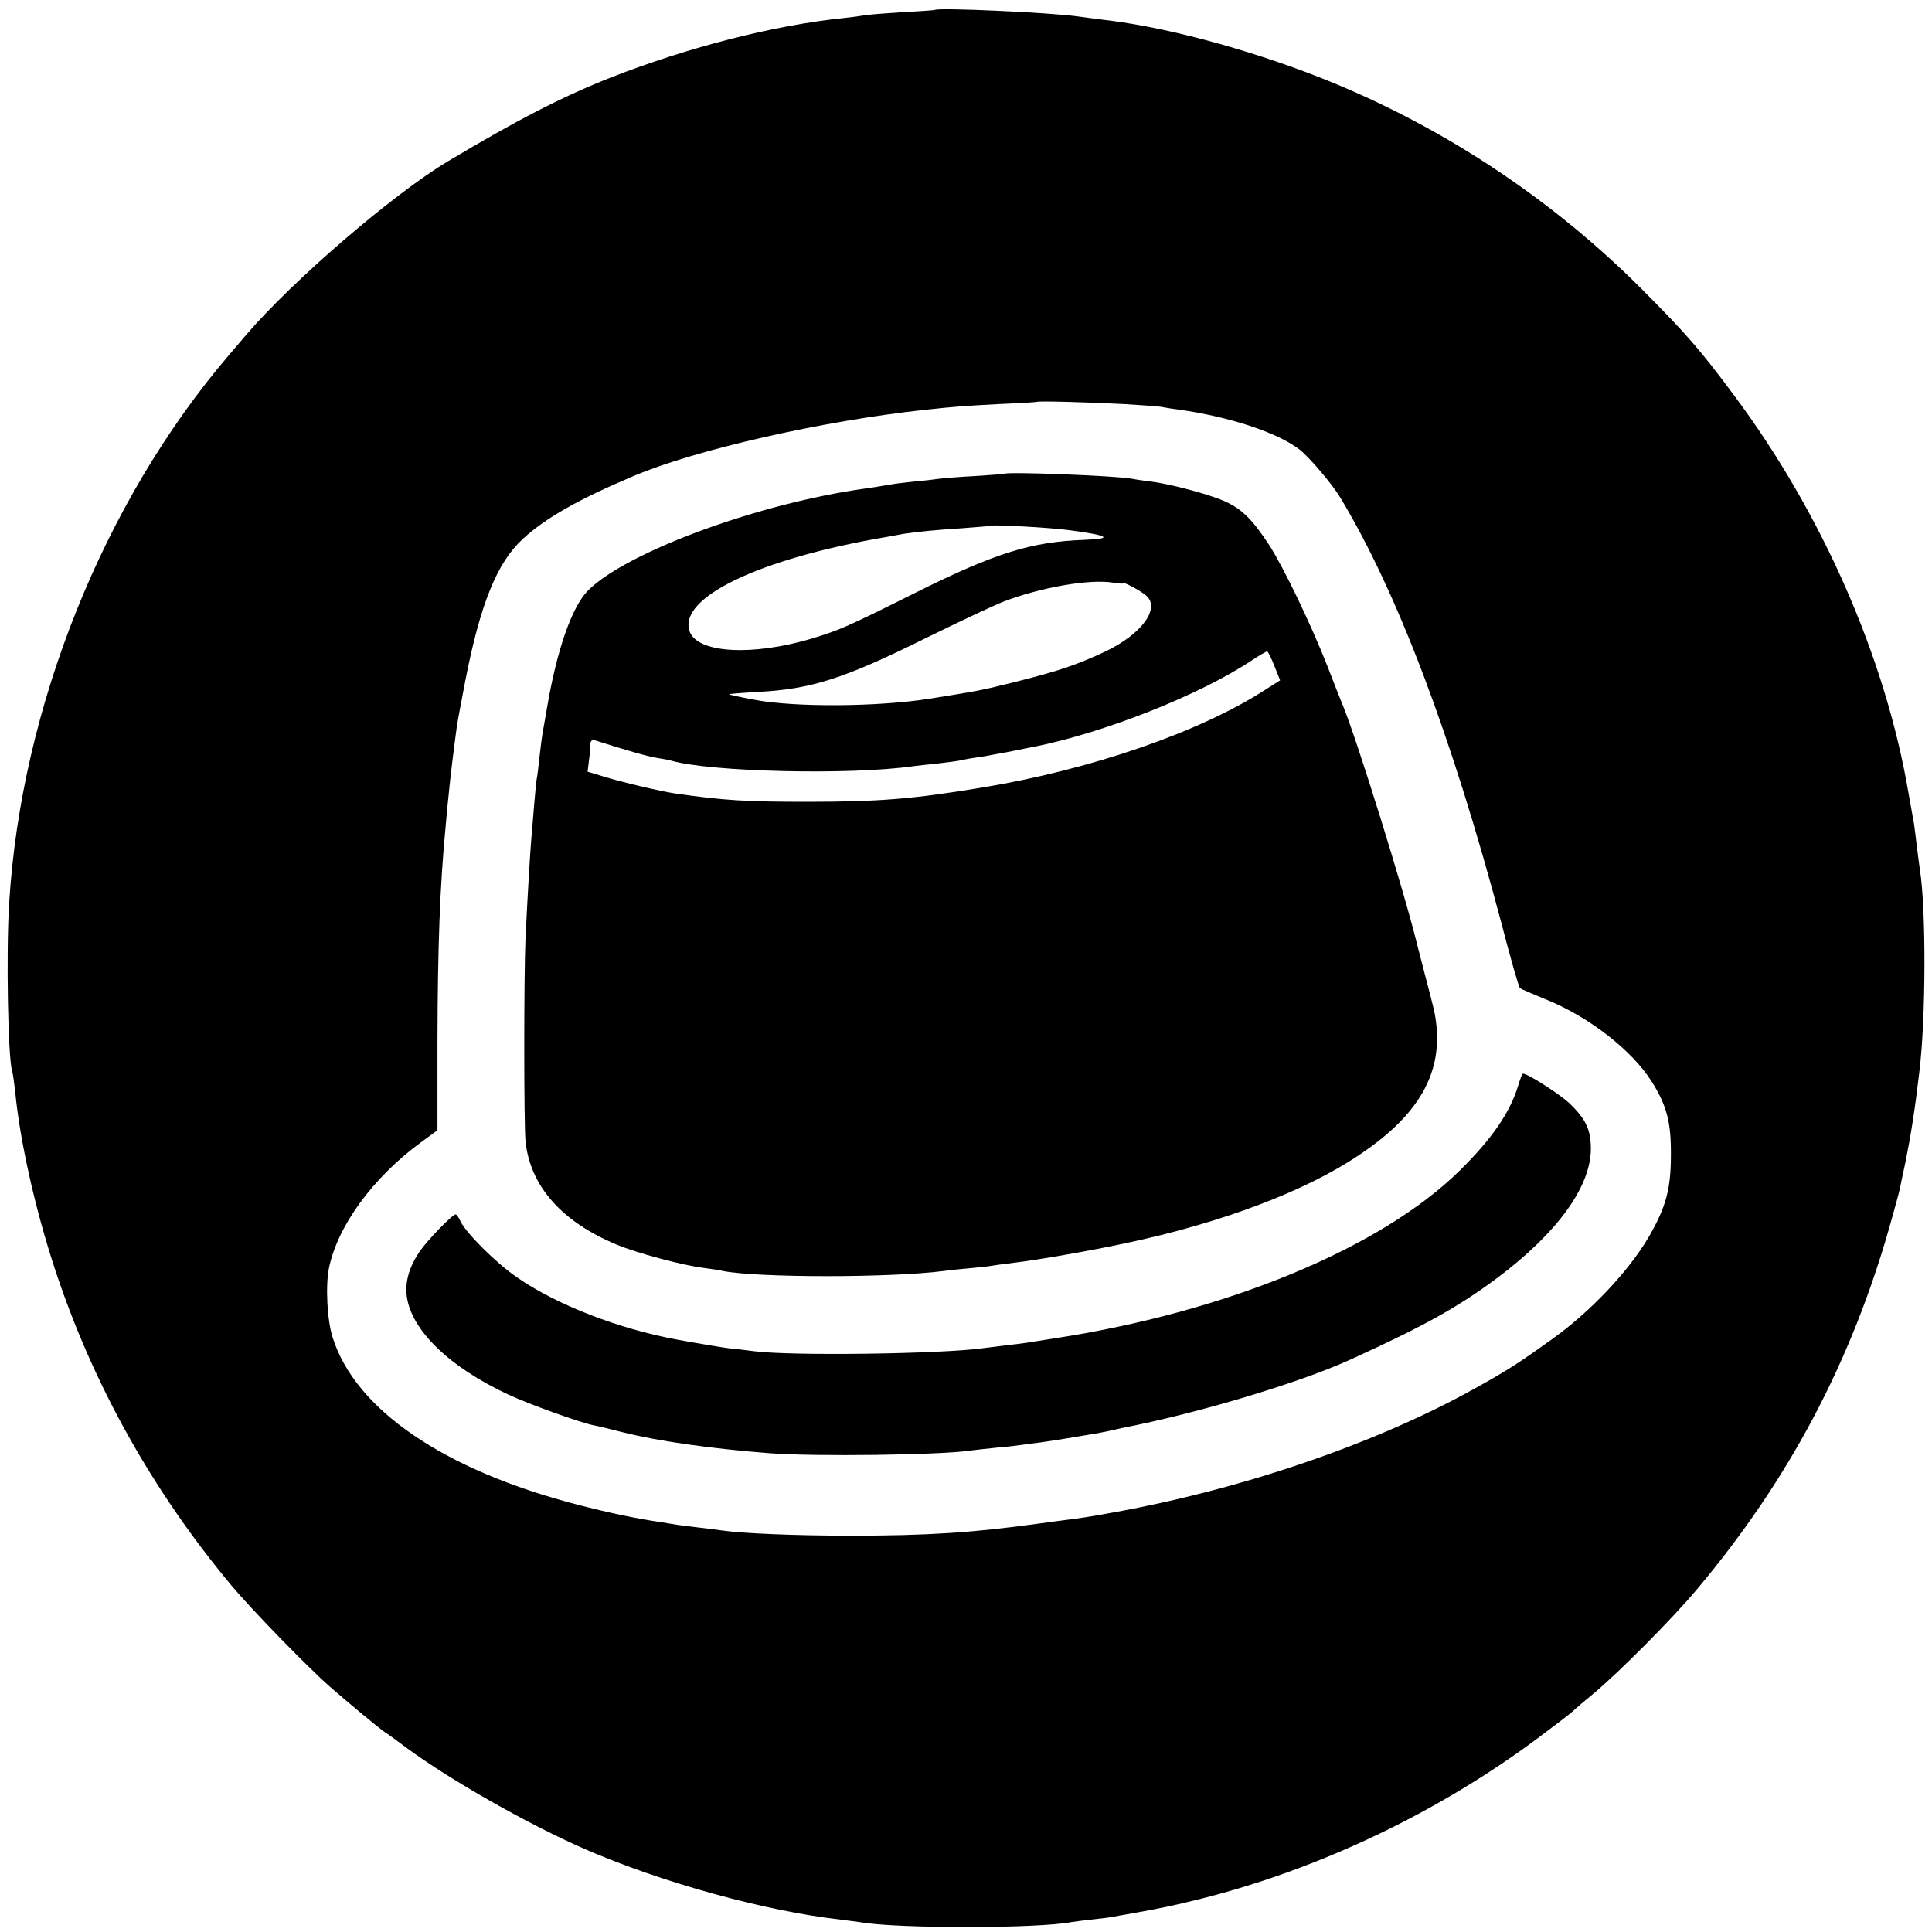
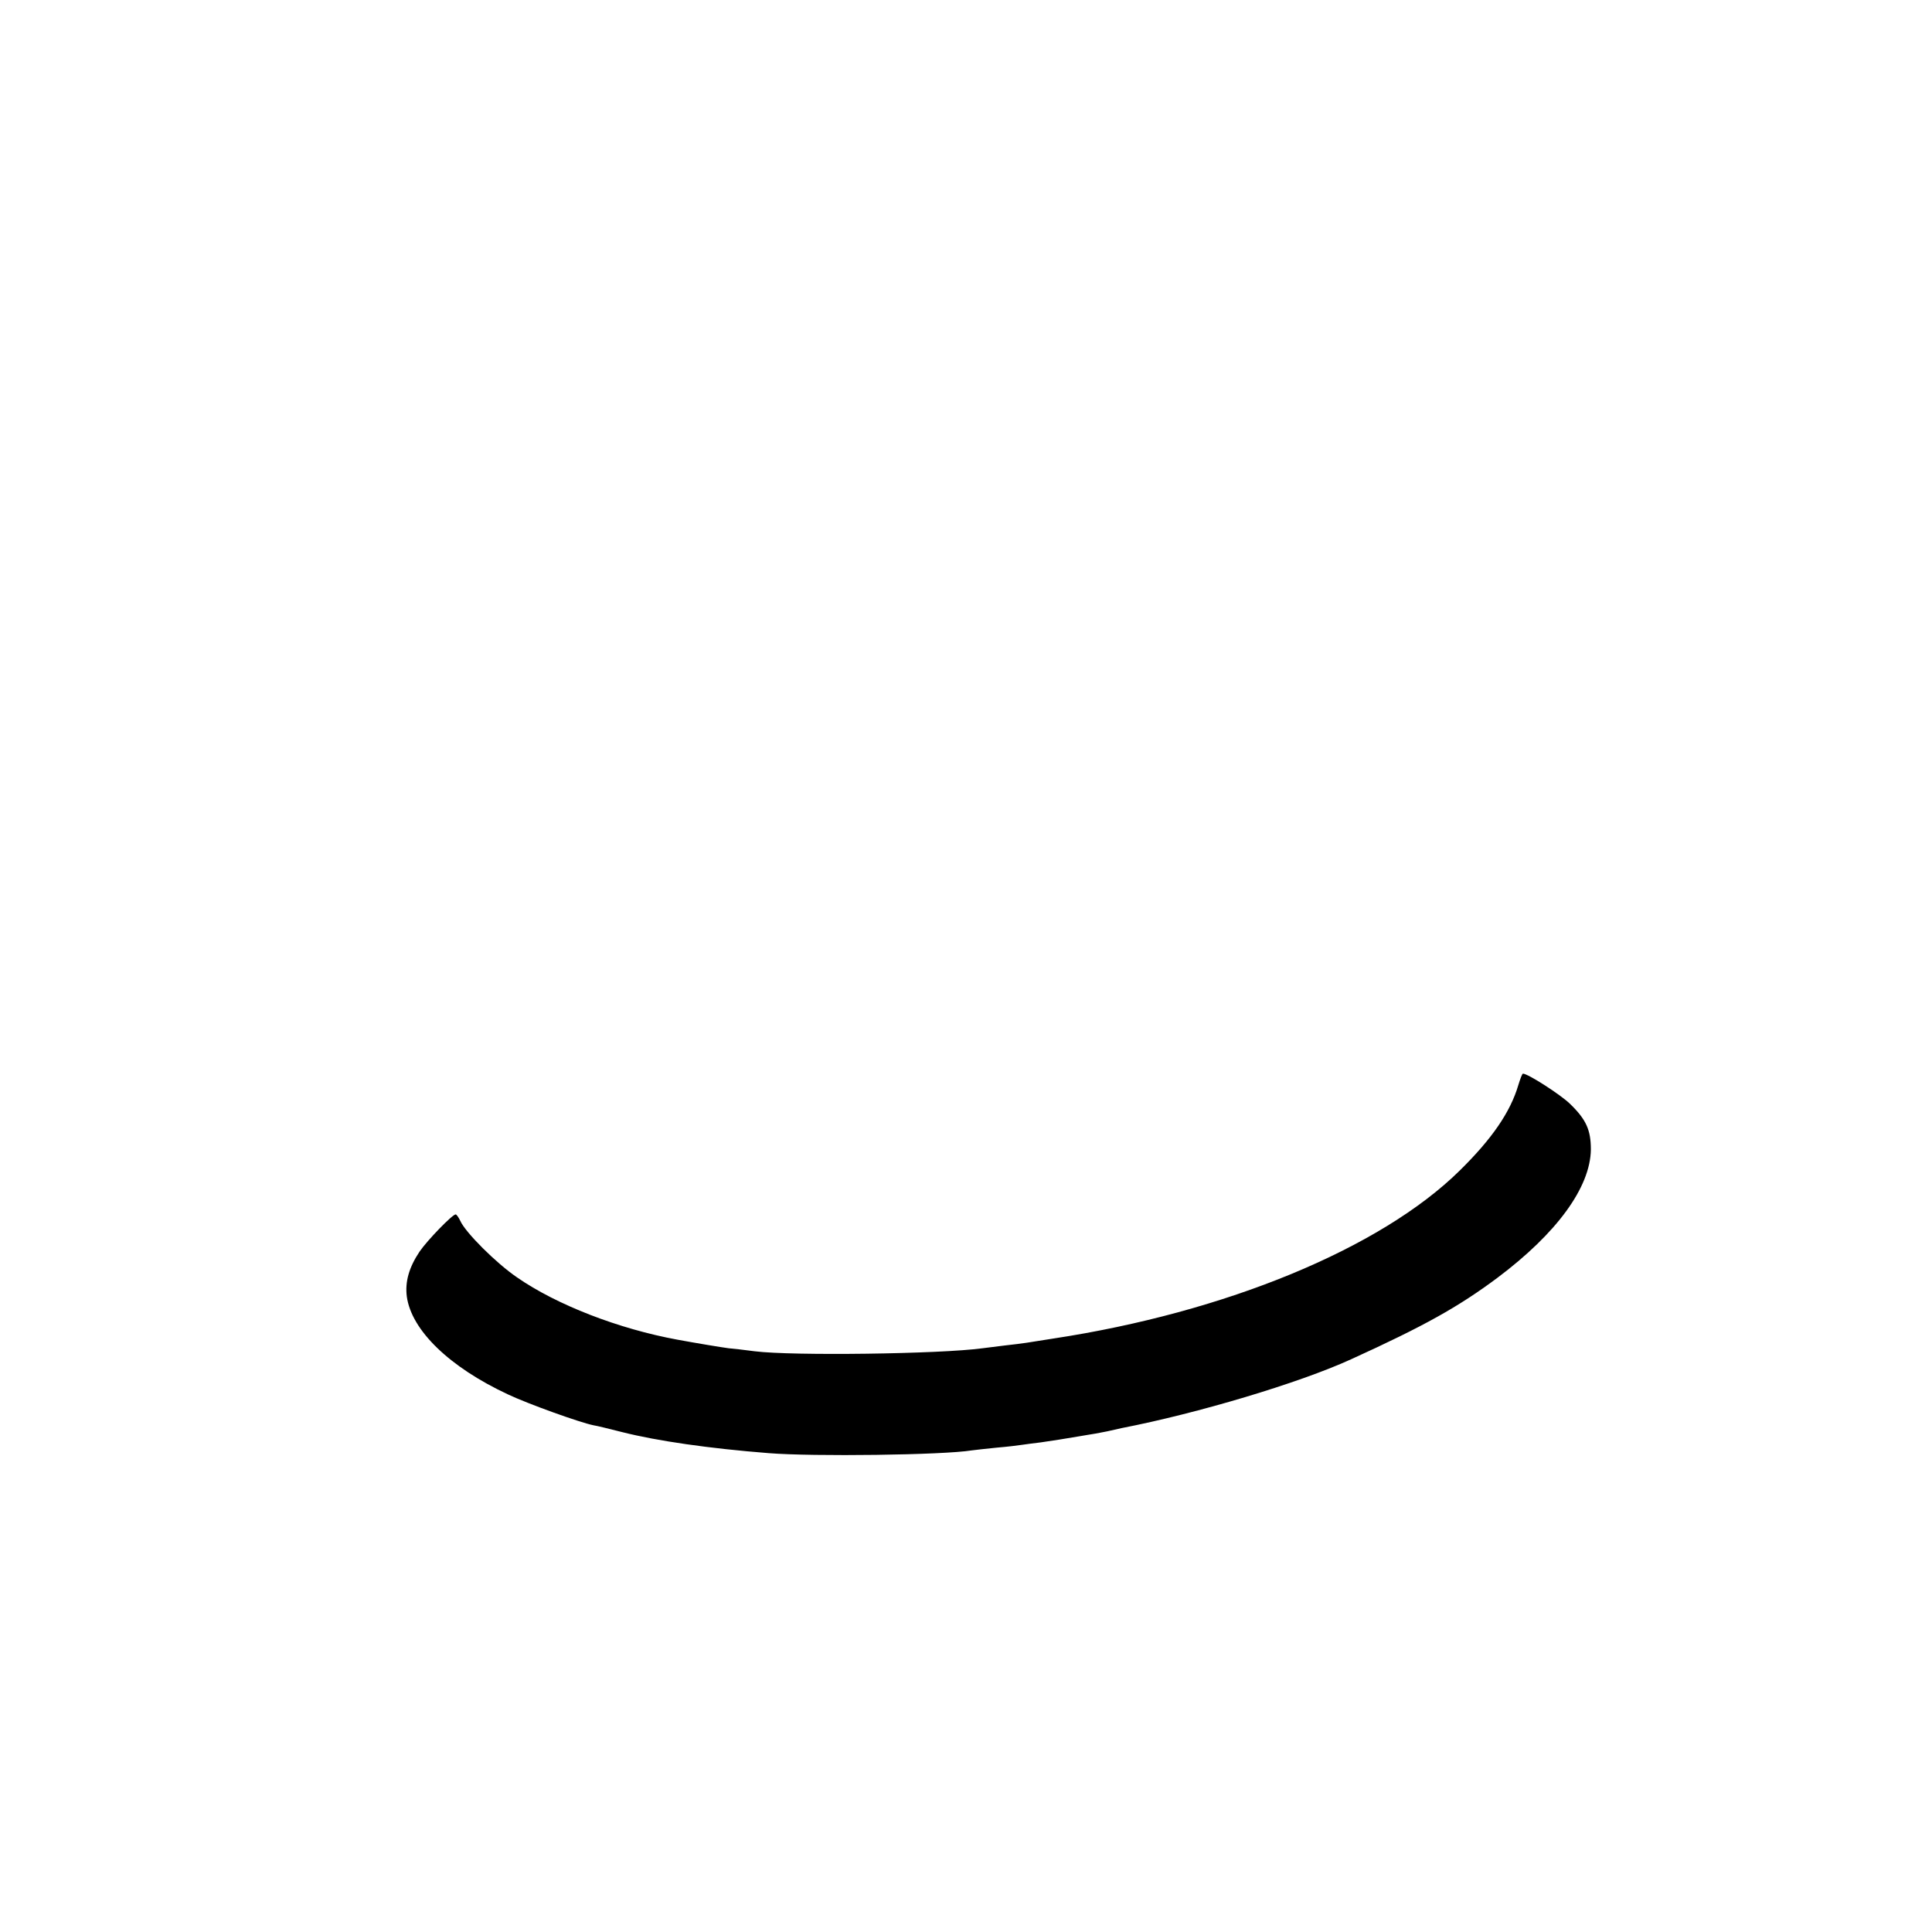
<svg xmlns="http://www.w3.org/2000/svg" version="1.0" width="700pt" height="700pt" viewBox="0 0 700 700" preserveAspectRatio="xMidYMid meet">
  <g transform="translate(0,700) scale(0.1,-0.1)" fill="#000000" stroke="none">
-     <path d="M3387 6964 c-1 -1 -54 -5 -117 -8 -63 -4 -123 -9 -135 -11 -11 -2 -45 -7 -75 -10 -254 -26 -563 -105 -845 -215 -177 -70 -337 -152 -593 -305 -196 -117 -560 -430 -728 -626 -21 -25 -50 -58 -64 -75 -455 -532 -754 -1277 -797 -1989 -11 -181 -4 -558 11 -607 3 -7 7 -40 11 -73 17 -179 73 -427 143 -640 137 -418 354 -806 641 -1150 73 -87 273 -293 356 -366 64 -56 169 -143 195 -162 14 -9 53 -37 86 -62 161 -118 440 -276 644 -365 278 -121 655 -225 925 -255 28 -4 61 -8 75 -10 131 -23 642 -23 763 1 12 2 45 6 72 9 28 3 62 7 78 10 15 3 37 7 50 9 123 22 167 31 267 56 430 108 860 313 1220 581 63 47 122 92 130 100 8 8 42 37 75 64 92 77 283 269 372 375 334 397 561 825 702 1325 17 61 33 119 35 130 2 11 11 54 20 95 19 95 34 188 50 325 24 194 25 592 2 735 -2 14 -7 51 -11 84 -4 32 -8 68 -10 80 -2 11 -11 62 -20 112 -84 493 -314 1016 -634 1444 -121 163 -173 222 -331 381 -317 318 -700 575 -1115 747 -264 109 -577 197 -810 227 -27 3 -80 10 -116 15 -104 15 -511 33 -522 24z m684 -1428 c65 -4 125 -8 135 -10 11 -2 39 -7 64 -10 186 -26 361 -84 440 -146 35 -28 116 -123 145 -171 207 -342 406 -868 586 -1548 32 -124 62 -228 66 -231 5 -4 45 -21 89 -39 157 -62 315 -184 388 -299 55 -87 71 -148 70 -267 0 -123 -18 -190 -81 -298 -73 -124 -210 -269 -348 -368 -117 -84 -163 -114 -273 -175 -367 -206 -865 -375 -1347 -459 -42 -8 -101 -17 -135 -21 -19 -2 -66 -9 -105 -14 -239 -33 -402 -44 -685 -44 -193 0 -391 8 -465 19 -11 2 -46 6 -79 10 -32 4 -68 8 -80 10 -11 2 -39 6 -61 10 -85 12 -195 35 -305 64 -482 125 -803 344 -885 606 -20 63 -26 187 -13 251 32 154 160 328 333 455 l60 44 0 325 c1 346 9 562 30 780 3 36 8 88 11 115 4 46 19 169 29 241 2 16 16 90 30 163 55 283 116 434 211 520 82 75 202 143 399 226 226 96 685 200 1055 240 112 12 138 14 270 21 74 3 136 7 137 8 4 4 202 -2 314 -8z" />
-     <path d="M3637 5283 c-1 -1 -49 -4 -107 -8 -58 -3 -116 -8 -130 -10 -14 -2 -54 -7 -90 -10 -36 -4 -72 -8 -80 -10 -8 -1 -35 -6 -60 -10 -25 -3 -58 -9 -75 -11 -380 -60 -827 -228 -963 -362 -60 -59 -115 -218 -151 -432 -6 -36 -13 -74 -15 -85 -2 -11 -7 -49 -11 -85 -4 -36 -8 -72 -10 -80 -2 -8 -6 -53 -10 -100 -4 -47 -8 -101 -10 -120 -4 -43 -14 -214 -21 -360 -6 -137 -6 -671 0 -734 16 -162 130 -292 329 -375 77 -32 238 -75 317 -85 25 -3 56 -8 69 -11 128 -25 607 -25 801 0 19 3 62 7 95 10 33 3 71 7 85 10 14 2 48 7 75 10 79 9 280 44 405 71 345 73 650 188 844 319 231 154 315 317 272 524 -3 13 -17 69 -32 125 -14 55 -28 108 -30 116 -47 193 -220 748 -269 865 -7 17 -32 80 -55 140 -60 153 -159 359 -212 441 -61 93 -99 130 -161 158 -59 26 -198 63 -272 72 -27 3 -58 8 -68 10 -57 10 -452 26 -460 17z m238 -204 c144 -19 161 -31 53 -35 -191 -7 -321 -47 -608 -190 -256 -128 -276 -136 -380 -168 -212 -63 -408 -53 -440 23 -50 123 248 267 715 346 22 4 49 9 60 11 44 7 115 14 210 20 55 4 101 8 103 9 6 5 213 -6 287 -16z m195 -192 c0 6 64 -28 83 -45 52 -46 -16 -139 -147 -202 -102 -48 -170 -71 -321 -109 -137 -34 -133 -33 -320 -63 -186 -29 -482 -31 -628 -4 -54 10 -97 19 -95 21 2 1 48 5 103 8 194 10 313 48 605 193 124 61 250 120 280 132 138 54 318 85 403 71 20 -3 37 -5 37 -2z m547 -299 l21 -53 -52 -33 c-237 -154 -634 -291 -1031 -356 -248 -41 -370 -51 -630 -51 -225 0 -302 5 -478 30 -53 8 -195 41 -265 63 l-53 16 5 41 c3 22 5 48 5 59 1 13 6 17 19 13 99 -32 193 -59 222 -63 19 -3 42 -7 52 -10 142 -41 648 -53 878 -20 14 2 54 6 90 10 36 4 72 9 80 11 8 2 33 7 55 10 23 3 52 8 65 11 14 2 48 9 75 14 28 6 59 12 70 14 257 51 604 189 790 313 27 18 53 33 56 33 3 0 15 -24 26 -52z" />
    <path d="M5501 3068 c-29 -98 -96 -195 -212 -309 -286 -282 -848 -514 -1474 -609 -38 -6 -81 -13 -95 -15 -14 -2 -50 -7 -80 -10 -30 -4 -66 -8 -80 -10 -155 -21 -689 -28 -825 -11 -38 5 -81 10 -95 11 -24 3 -120 19 -185 31 -213 39 -438 126 -582 226 -76 52 -186 162 -205 204 -6 13 -14 24 -17 24 -12 0 -103 -94 -131 -135 -38 -57 -53 -109 -46 -163 17 -122 154 -255 366 -354 74 -35 261 -102 310 -112 14 -2 61 -14 105 -25 127 -32 314 -59 530 -76 160 -13 633 -7 736 10 13 2 54 6 91 10 37 3 77 8 90 10 13 2 44 6 69 9 50 7 85 13 139 22 19 3 46 8 60 10 14 3 39 7 55 11 17 4 35 8 40 9 273 53 642 163 830 249 266 121 389 190 530 295 216 162 337 328 339 465 0 71 -17 109 -76 166 -34 33 -152 109 -170 109 -3 0 -10 -19 -17 -42z" />
  </g>
</svg>